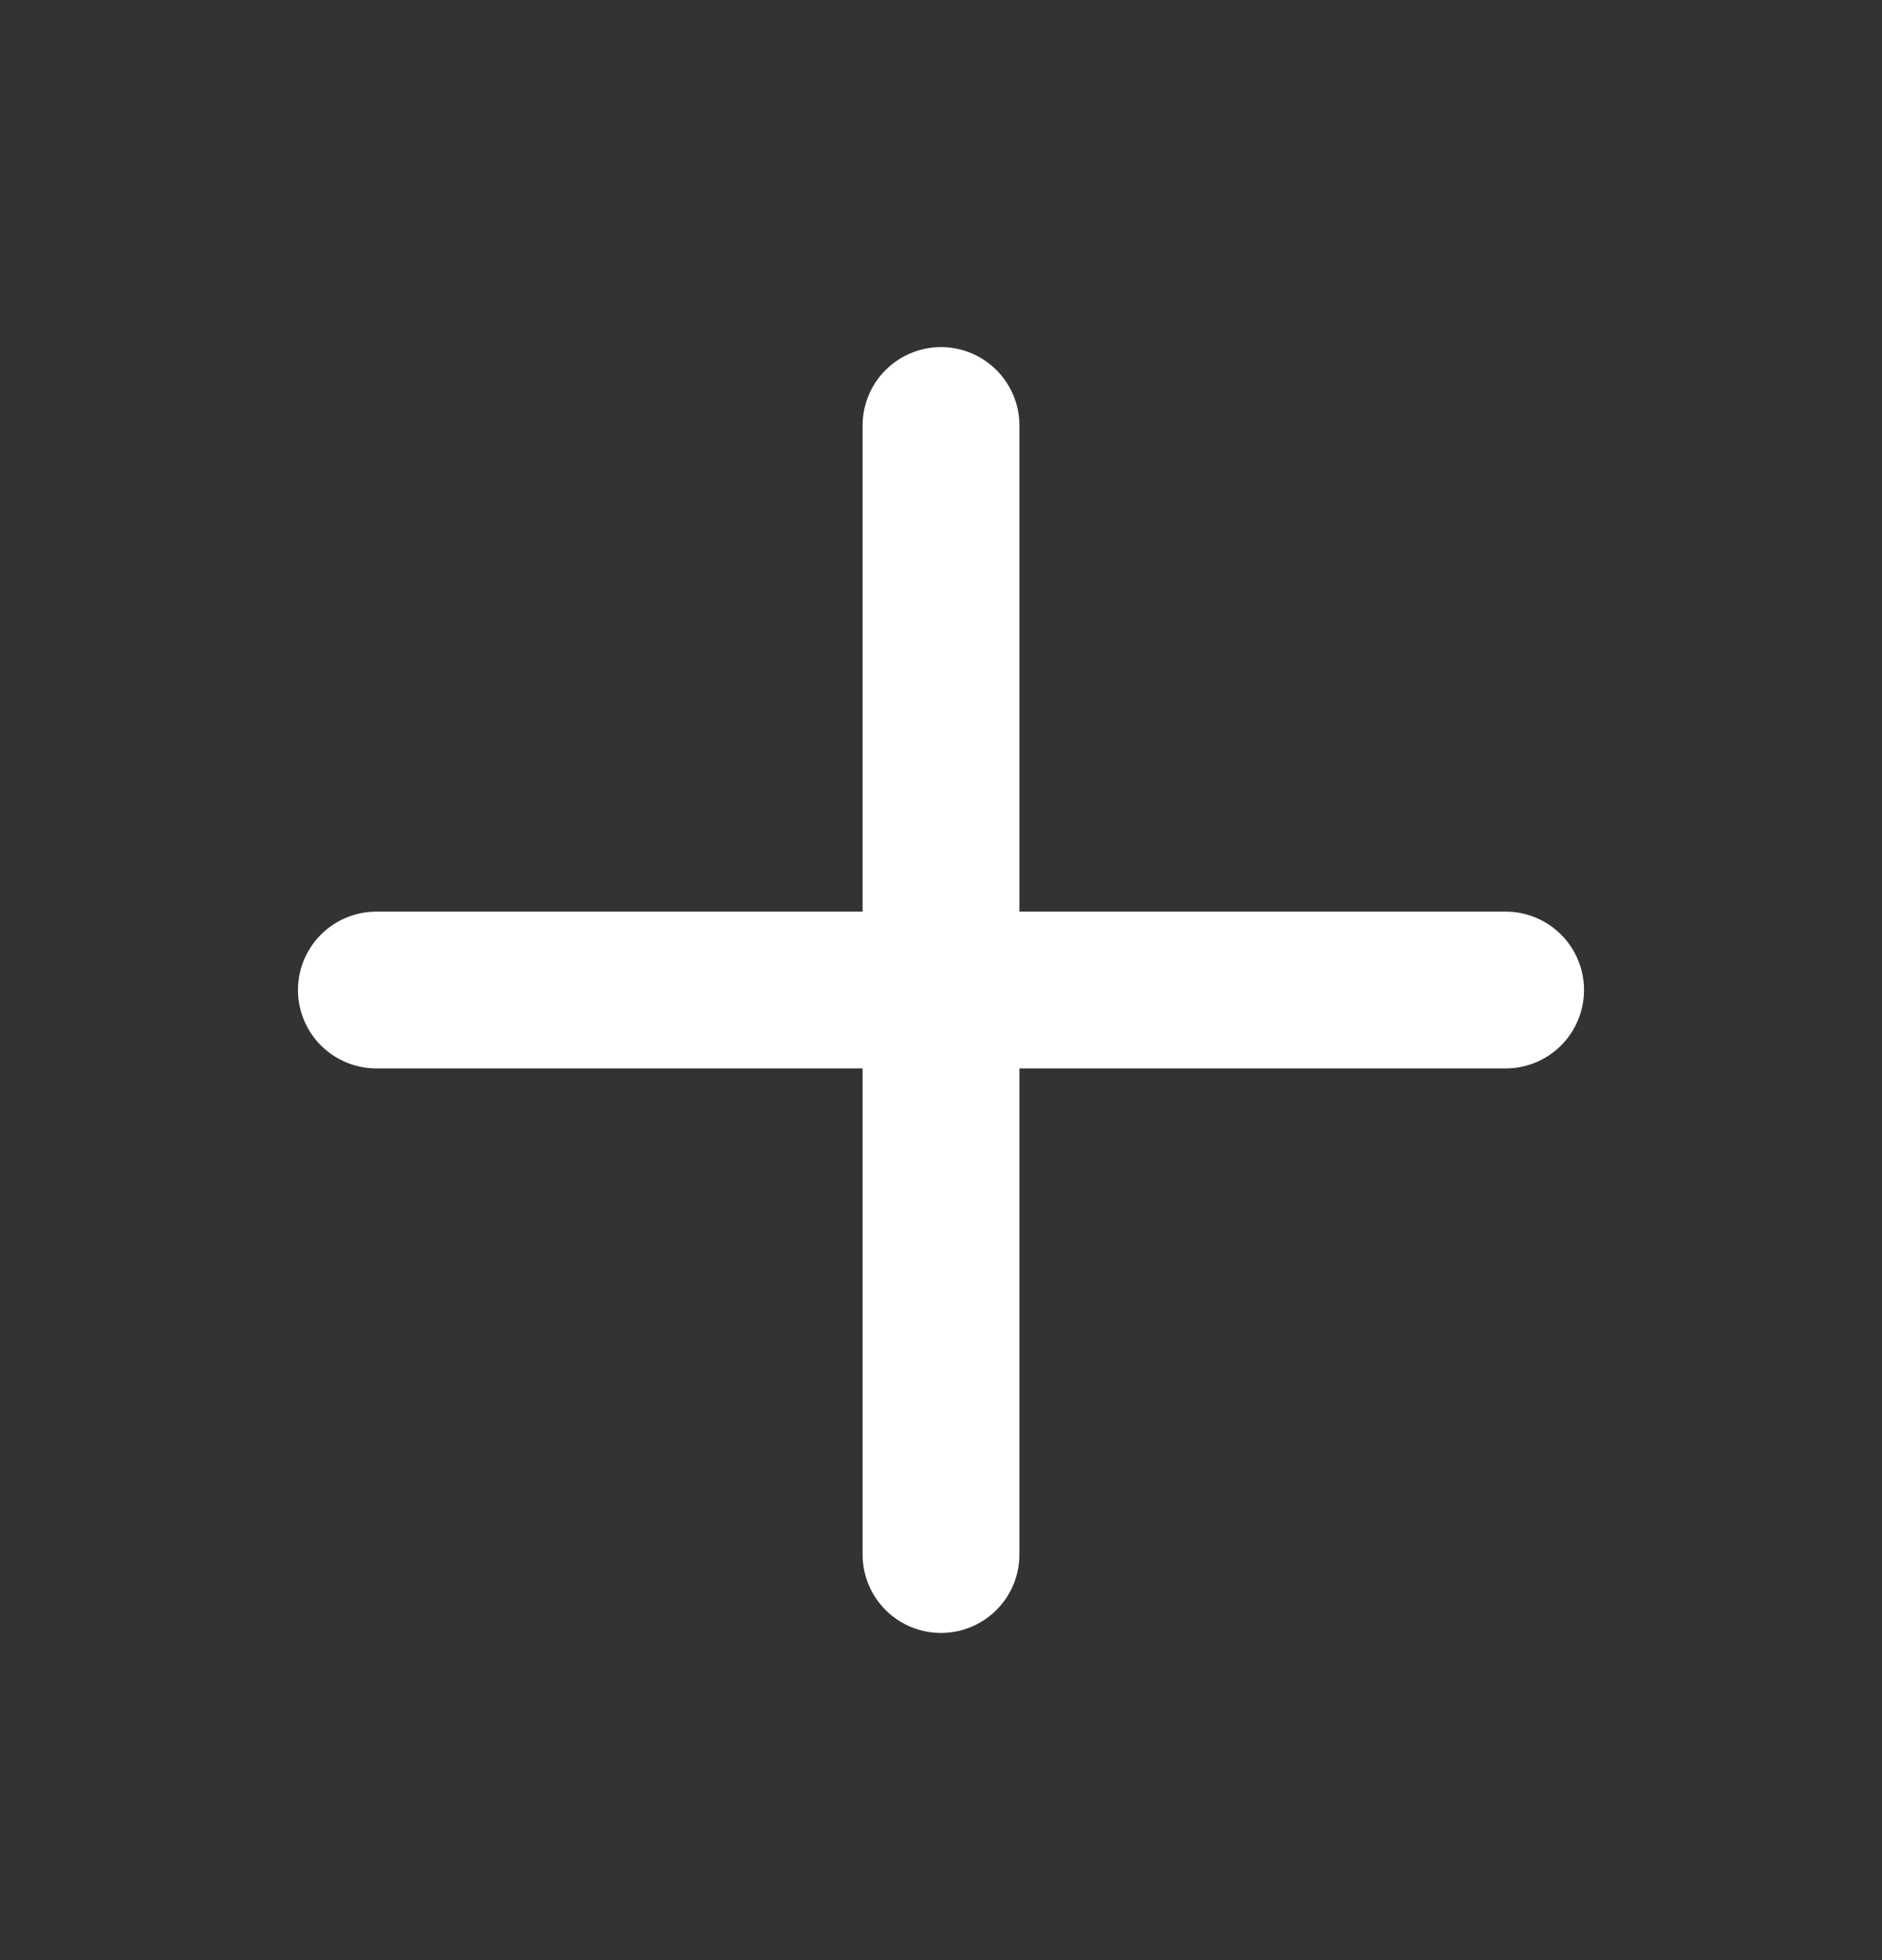
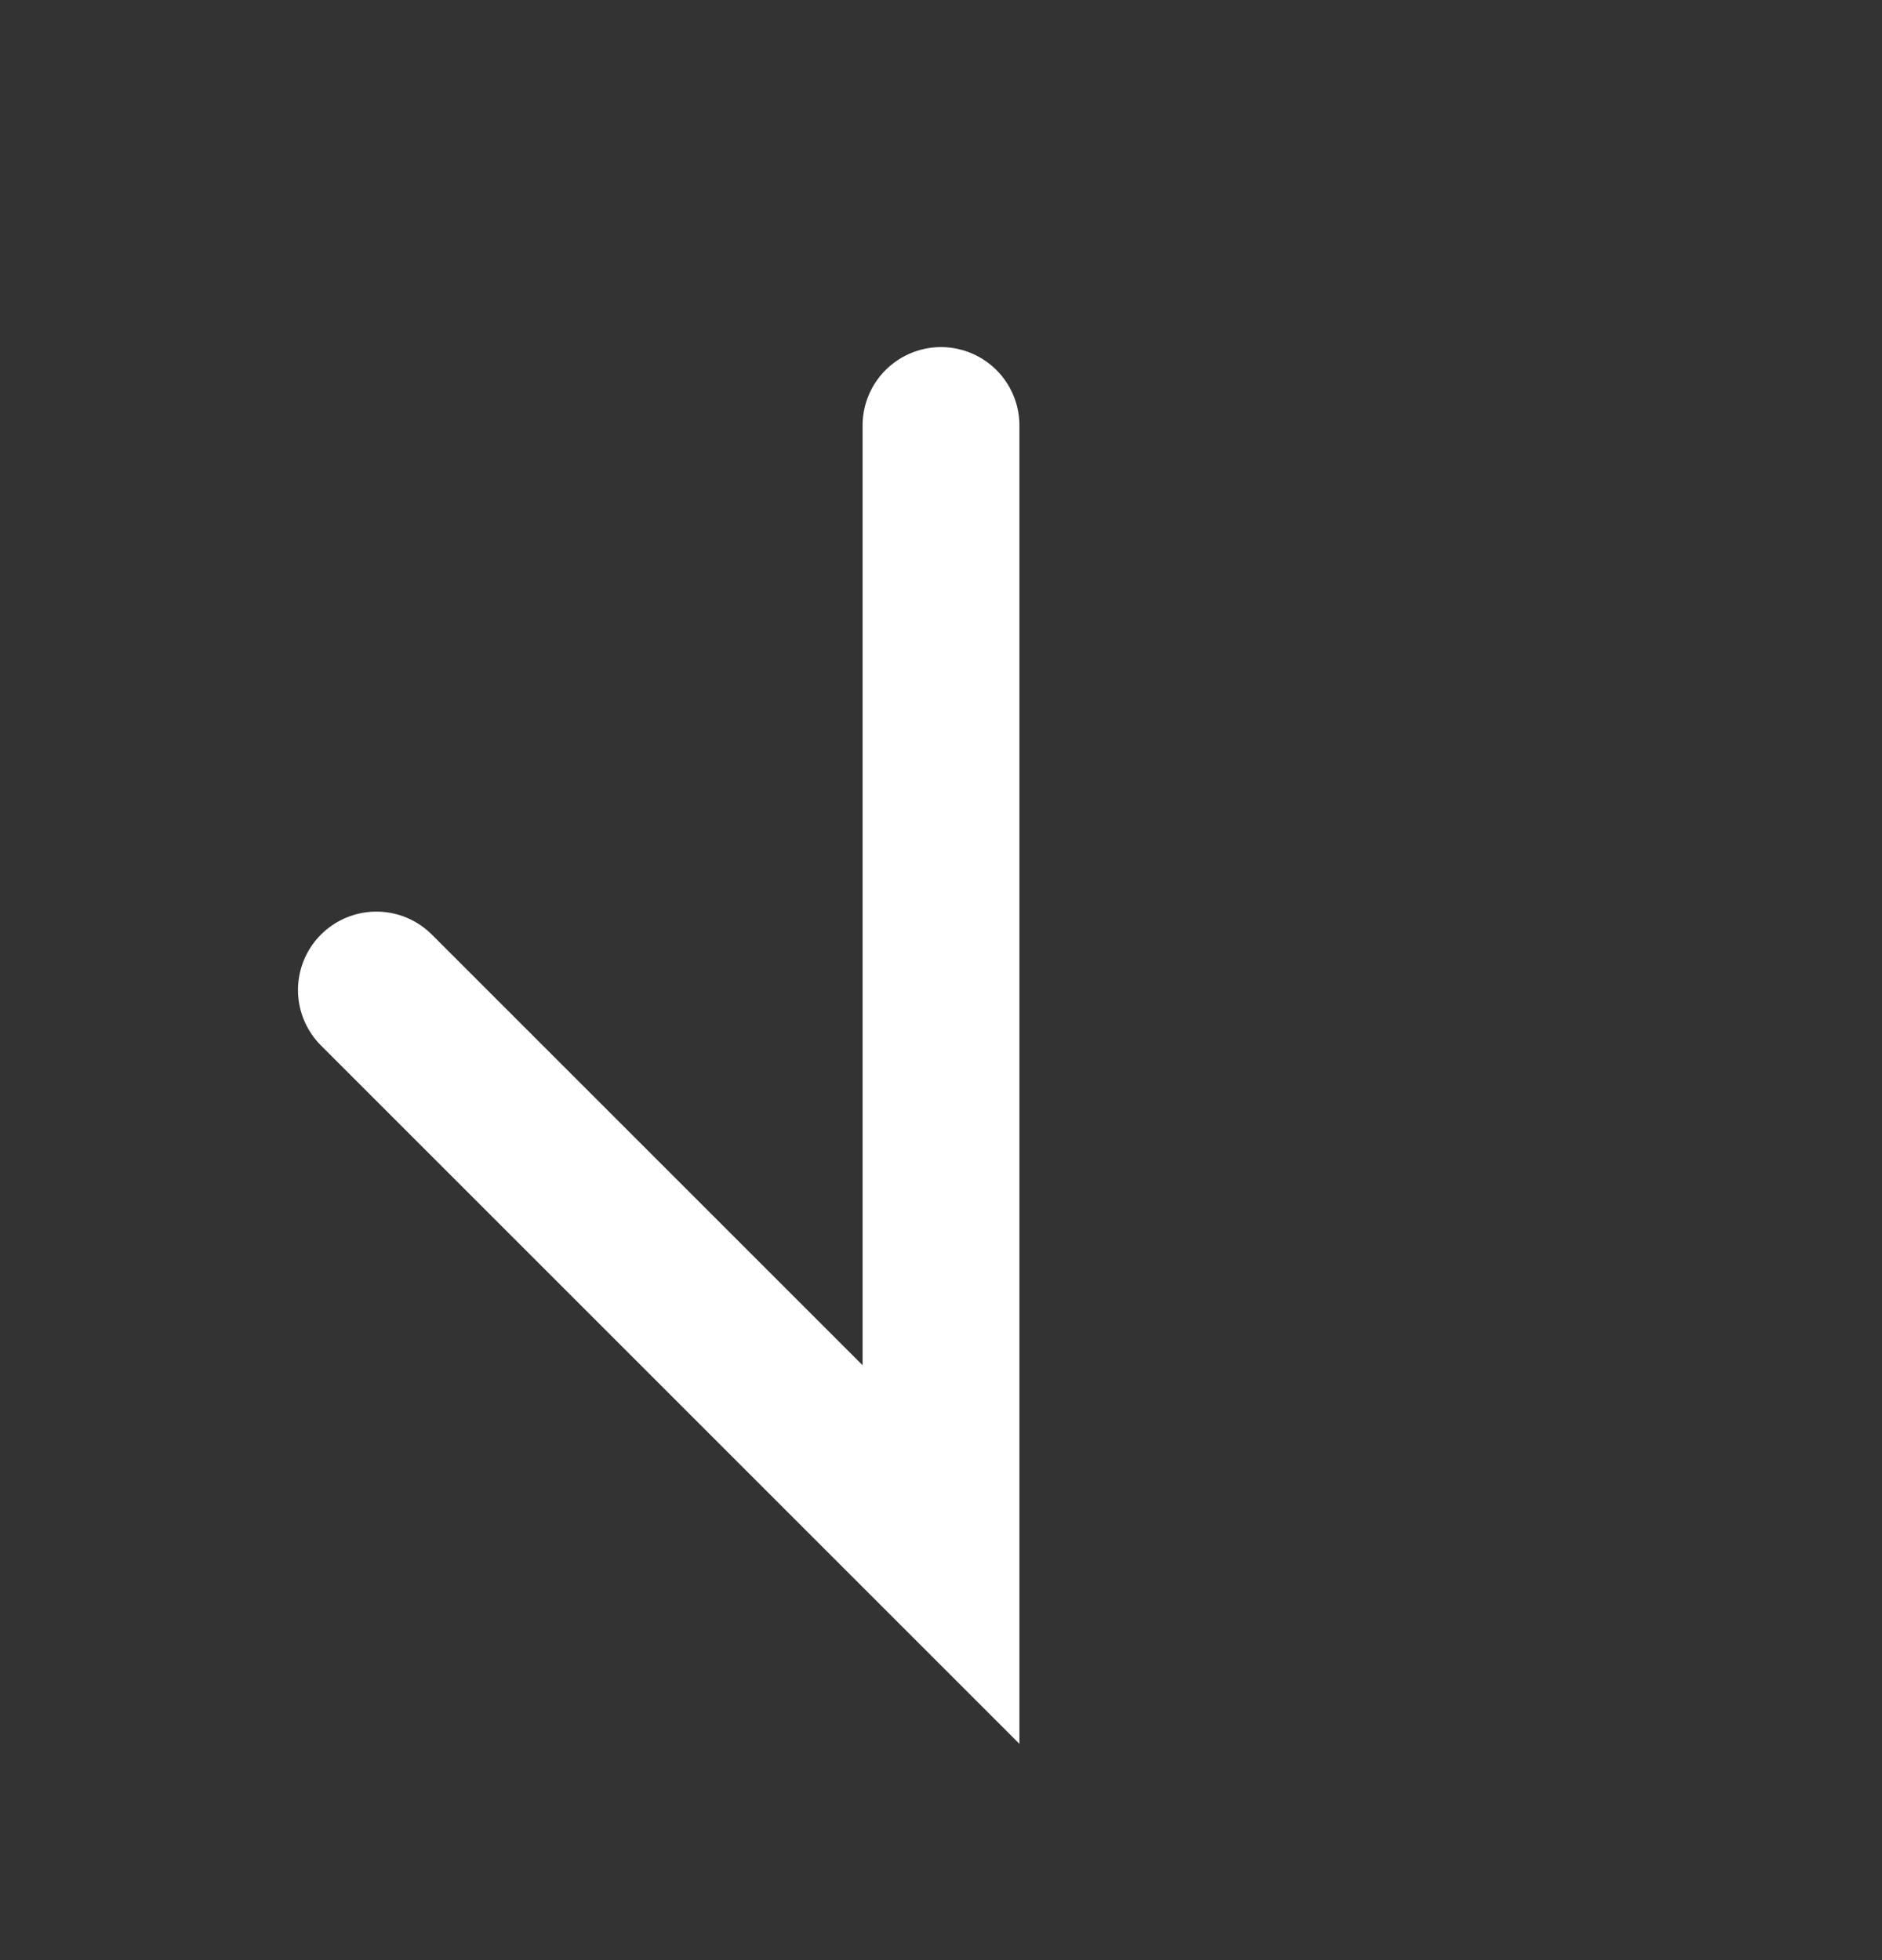
<svg xmlns="http://www.w3.org/2000/svg" width="24" height="25" viewBox="0 0 24 25" fill="none">
  <rect x="0" y="0" width="24" height="25" fill="#333333" stroke="none" />
-   <path d="M12 5.427L12 19.827M19.2 12.627L4.8 12.627" stroke="white" stroke-width="2" stroke-linecap="round" />
+   <path d="M12 5.427L12 19.827L4.8 12.627" stroke="white" stroke-width="2" stroke-linecap="round" />
</svg>